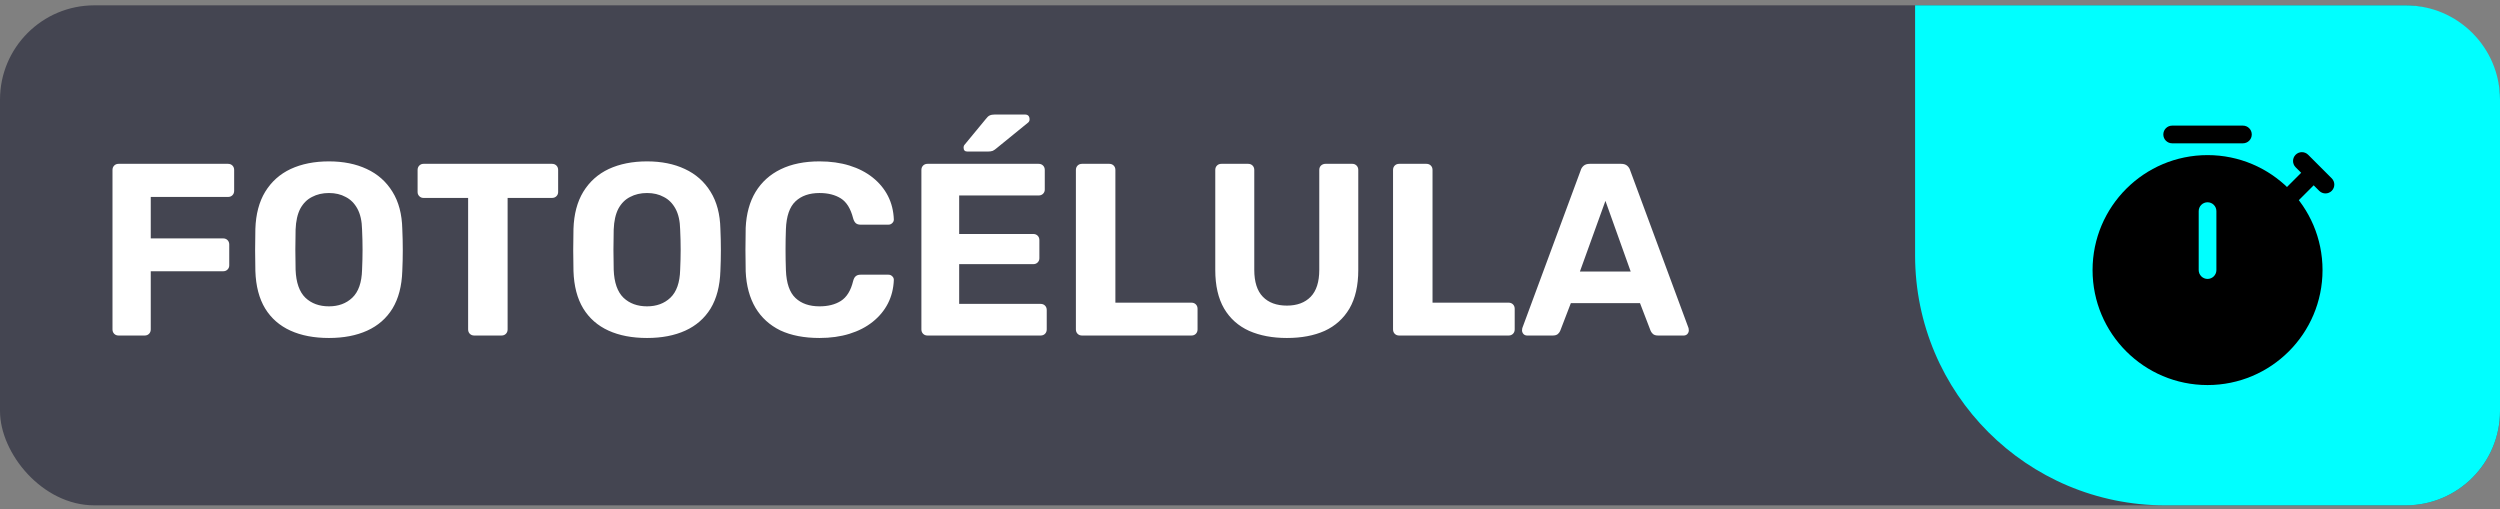
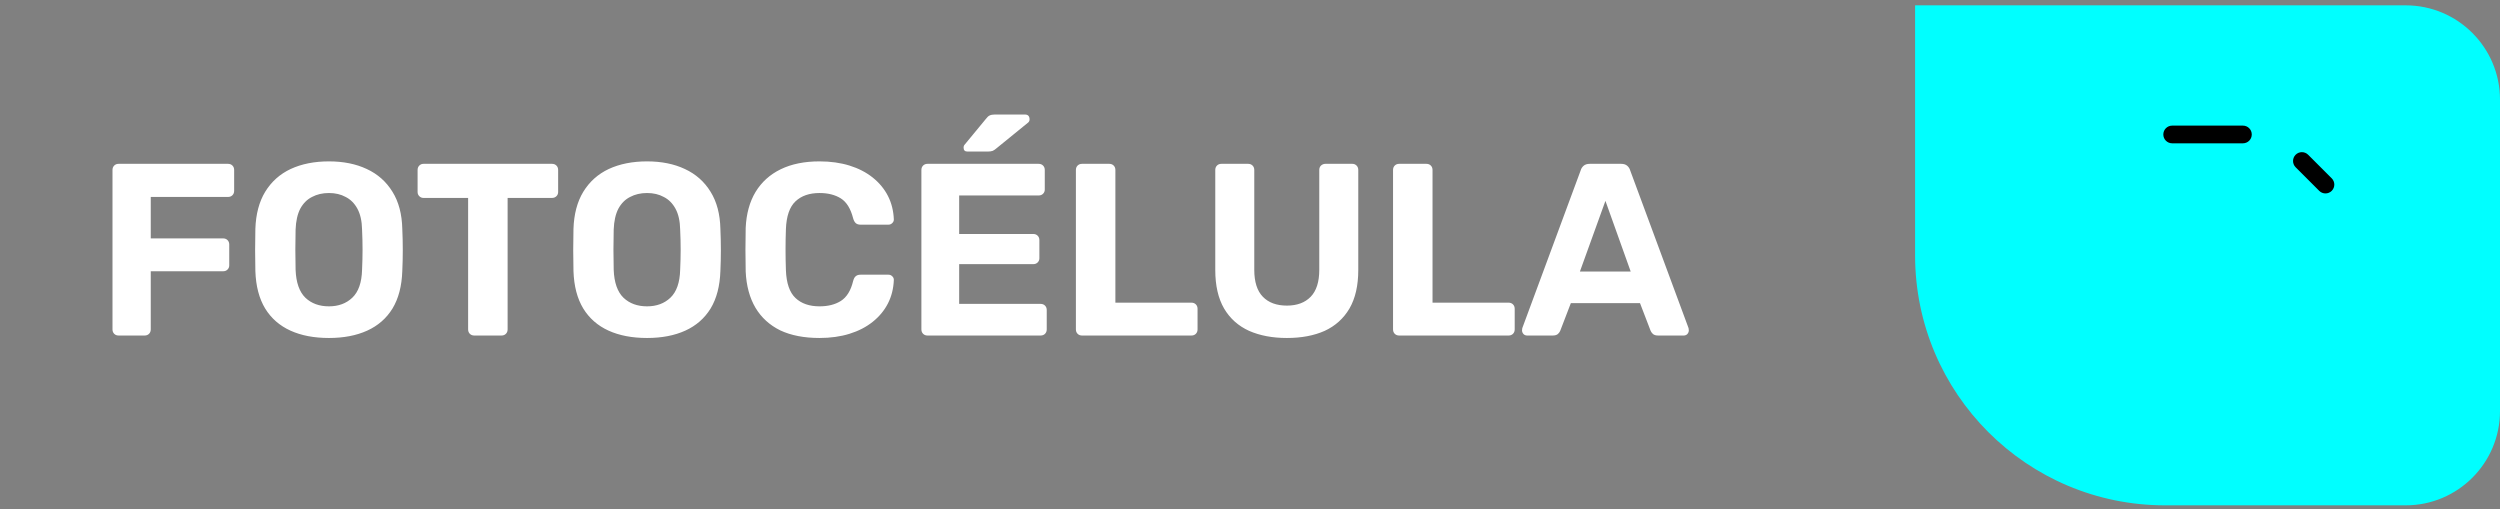
<svg xmlns="http://www.w3.org/2000/svg" width="265" height="54" viewBox="0 0 265 54" fill="none">
  <rect x="0" y="0" width="265" height="54" fill="#808080" stroke="none" />
-   <rect y="0.566" width="265" height="53" rx="10" fill="#090B22" fill-opacity="0.5" />
  <path d="M12.574 35.566C12.383 35.566 12.227 35.506 12.106 35.384C11.985 35.263 11.924 35.107 11.924 34.916V18.016C11.924 17.826 11.985 17.67 12.106 17.548C12.227 17.427 12.383 17.366 12.574 17.366H24.17C24.361 17.366 24.517 17.427 24.638 17.548C24.759 17.67 24.82 17.826 24.82 18.016V20.226C24.82 20.417 24.759 20.573 24.638 20.694C24.517 20.816 24.361 20.876 24.17 20.876H15.98V25.27H23.65C23.841 25.27 23.997 25.331 24.118 25.452C24.239 25.574 24.3 25.73 24.3 25.92V28.13C24.3 28.304 24.239 28.451 24.118 28.572C23.997 28.694 23.841 28.754 23.65 28.754H15.98V34.916C15.98 35.107 15.919 35.263 15.798 35.384C15.677 35.506 15.521 35.566 15.33 35.566H12.574ZM34.869 35.826C33.291 35.826 31.931 35.566 30.787 35.046C29.643 34.526 28.75 33.746 28.109 32.706C27.468 31.649 27.121 30.323 27.069 28.728C27.052 27.983 27.043 27.246 27.043 26.518C27.043 25.773 27.052 25.019 27.069 24.256C27.121 22.696 27.468 21.388 28.109 20.33C28.767 19.256 29.669 18.45 30.813 17.912C31.974 17.375 33.326 17.106 34.869 17.106C36.394 17.106 37.729 17.375 38.873 17.912C40.034 18.45 40.944 19.256 41.603 20.33C42.261 21.388 42.608 22.696 42.643 24.256C42.678 25.019 42.695 25.773 42.695 26.518C42.695 27.246 42.678 27.983 42.643 28.728C42.591 30.323 42.244 31.649 41.603 32.706C40.962 33.746 40.069 34.526 38.925 35.046C37.781 35.566 36.429 35.826 34.869 35.826ZM34.869 32.472C35.874 32.472 36.697 32.169 37.339 31.562C37.998 30.938 38.344 29.95 38.379 28.598C38.413 27.836 38.431 27.125 38.431 26.466C38.431 25.79 38.413 25.08 38.379 24.334C38.361 23.433 38.197 22.696 37.885 22.124C37.573 21.552 37.157 21.136 36.637 20.876C36.134 20.599 35.545 20.46 34.869 20.46C34.193 20.46 33.595 20.599 33.075 20.876C32.555 21.136 32.139 21.552 31.827 22.124C31.532 22.696 31.367 23.433 31.333 24.334C31.316 25.08 31.307 25.79 31.307 26.466C31.307 27.125 31.316 27.836 31.333 28.598C31.385 29.95 31.732 30.938 32.373 31.562C33.014 32.169 33.846 32.472 34.869 32.472ZM50.271 35.566C50.081 35.566 49.925 35.506 49.803 35.384C49.682 35.263 49.621 35.107 49.621 34.916V20.98H44.889C44.716 20.98 44.569 20.92 44.447 20.798C44.326 20.677 44.265 20.53 44.265 20.356V18.016C44.265 17.826 44.326 17.67 44.447 17.548C44.569 17.427 44.716 17.366 44.889 17.366H58.513C58.704 17.366 58.86 17.427 58.981 17.548C59.103 17.67 59.163 17.826 59.163 18.016V20.356C59.163 20.53 59.103 20.677 58.981 20.798C58.86 20.92 58.704 20.98 58.513 20.98H53.807V34.916C53.807 35.107 53.747 35.263 53.625 35.384C53.504 35.506 53.348 35.566 53.157 35.566H50.271ZM68.588 35.826C67.01 35.826 65.65 35.566 64.505 35.046C63.361 34.526 62.469 33.746 61.828 32.706C61.186 31.649 60.84 30.323 60.788 28.728C60.77 27.983 60.761 27.246 60.761 26.518C60.761 25.773 60.77 25.019 60.788 24.256C60.84 22.696 61.186 21.388 61.828 20.33C62.486 19.256 63.388 18.45 64.531 17.912C65.693 17.375 67.045 17.106 68.588 17.106C70.113 17.106 71.448 17.375 72.591 17.912C73.753 18.45 74.663 19.256 75.322 20.33C75.98 21.388 76.327 22.696 76.362 24.256C76.396 25.019 76.413 25.773 76.413 26.518C76.413 27.246 76.396 27.983 76.362 28.728C76.309 30.323 75.963 31.649 75.322 32.706C74.68 33.746 73.787 34.526 72.644 35.046C71.499 35.566 70.147 35.826 68.588 35.826ZM68.588 32.472C69.593 32.472 70.416 32.169 71.058 31.562C71.716 30.938 72.063 29.95 72.097 28.598C72.132 27.836 72.15 27.125 72.15 26.466C72.15 25.79 72.132 25.08 72.097 24.334C72.08 23.433 71.915 22.696 71.603 22.124C71.291 21.552 70.876 21.136 70.356 20.876C69.853 20.599 69.263 20.46 68.588 20.46C67.912 20.46 67.314 20.599 66.793 20.876C66.273 21.136 65.858 21.552 65.546 22.124C65.251 22.696 65.086 23.433 65.052 24.334C65.034 25.08 65.025 25.79 65.025 26.466C65.025 27.125 65.034 27.836 65.052 28.598C65.103 29.95 65.45 30.938 66.091 31.562C66.733 32.169 67.565 32.472 68.588 32.472ZM86.869 35.826C85.24 35.826 83.853 35.558 82.709 35.02C81.582 34.466 80.707 33.668 80.083 32.628C79.459 31.571 79.112 30.288 79.043 28.78C79.025 28.07 79.017 27.307 79.017 26.492C79.017 25.678 79.025 24.898 79.043 24.152C79.112 22.662 79.459 21.396 80.083 20.356C80.724 19.299 81.617 18.493 82.761 17.938C83.905 17.384 85.274 17.106 86.869 17.106C88.03 17.106 89.088 17.254 90.041 17.548C90.994 17.843 91.817 18.268 92.511 18.822C93.204 19.377 93.742 20.027 94.123 20.772C94.504 21.518 94.712 22.35 94.747 23.268C94.747 23.424 94.686 23.554 94.565 23.658C94.461 23.762 94.331 23.814 94.175 23.814H91.211C91.003 23.814 90.838 23.762 90.717 23.658C90.596 23.554 90.5 23.381 90.431 23.138C90.171 22.116 89.737 21.414 89.131 21.032C88.524 20.651 87.77 20.46 86.869 20.46C85.794 20.46 84.945 20.755 84.321 21.344C83.697 21.934 83.359 22.913 83.307 24.282C83.255 25.704 83.255 27.16 83.307 28.65C83.359 30.02 83.697 30.999 84.321 31.588C84.945 32.178 85.794 32.472 86.869 32.472C87.77 32.472 88.524 32.282 89.131 31.9C89.755 31.502 90.188 30.8 90.431 29.794C90.5 29.534 90.596 29.361 90.717 29.274C90.838 29.17 91.003 29.118 91.211 29.118H94.175C94.331 29.118 94.461 29.17 94.565 29.274C94.686 29.378 94.747 29.508 94.747 29.664C94.712 30.583 94.504 31.415 94.123 32.16C93.742 32.906 93.204 33.556 92.511 34.11C91.817 34.665 90.994 35.09 90.041 35.384C89.088 35.679 88.03 35.826 86.869 35.826ZM98.318 35.566C98.127 35.566 97.972 35.506 97.85 35.384C97.729 35.263 97.668 35.107 97.668 34.916V18.016C97.668 17.826 97.729 17.67 97.85 17.548C97.972 17.427 98.127 17.366 98.318 17.366H110.096C110.287 17.366 110.443 17.427 110.564 17.548C110.685 17.67 110.746 17.826 110.746 18.016V20.096C110.746 20.27 110.685 20.417 110.564 20.538C110.443 20.66 110.287 20.72 110.096 20.72H101.672V24.802H109.524C109.715 24.802 109.871 24.863 109.992 24.984C110.113 25.106 110.174 25.262 110.174 25.452V27.376C110.174 27.55 110.113 27.697 109.992 27.818C109.871 27.94 109.715 28 109.524 28H101.672V32.212H110.304C110.495 32.212 110.651 32.273 110.772 32.394C110.893 32.516 110.954 32.672 110.954 32.862V34.916C110.954 35.107 110.893 35.263 110.772 35.384C110.651 35.506 110.495 35.566 110.304 35.566H98.318ZM102.556 16.066C102.279 16.066 102.14 15.928 102.14 15.65C102.14 15.512 102.183 15.399 102.27 15.312L104.48 12.634C104.636 12.426 104.775 12.296 104.896 12.244C105.035 12.175 105.217 12.14 105.442 12.14H108.64C108.969 12.14 109.134 12.314 109.134 12.66C109.134 12.782 109.091 12.886 109.004 12.972L105.65 15.702C105.511 15.824 105.373 15.919 105.234 15.988C105.095 16.04 104.913 16.066 104.688 16.066H102.556ZM114.695 35.566C114.504 35.566 114.348 35.506 114.227 35.384C114.106 35.263 114.045 35.107 114.045 34.916V18.016C114.045 17.826 114.106 17.67 114.227 17.548C114.348 17.427 114.504 17.366 114.695 17.366H117.581C117.772 17.366 117.928 17.427 118.049 17.548C118.17 17.67 118.231 17.826 118.231 18.016V32.082H126.291C126.482 32.082 126.638 32.143 126.759 32.264C126.88 32.386 126.941 32.542 126.941 32.732V34.916C126.941 35.107 126.88 35.263 126.759 35.384C126.638 35.506 126.482 35.566 126.291 35.566H114.695ZM136.411 35.826C134.885 35.826 133.551 35.575 132.407 35.072C131.263 34.552 130.379 33.764 129.755 32.706C129.131 31.632 128.819 30.271 128.819 28.624V18.016C128.819 17.826 128.879 17.67 129.001 17.548C129.122 17.427 129.278 17.366 129.469 17.366H132.303C132.493 17.366 132.649 17.427 132.771 17.548C132.892 17.67 132.953 17.826 132.953 18.016V28.598C132.953 29.881 133.256 30.834 133.863 31.458C134.469 32.082 135.319 32.394 136.411 32.394C137.485 32.394 138.326 32.082 138.933 31.458C139.539 30.834 139.843 29.881 139.843 28.598V18.016C139.843 17.826 139.903 17.67 140.025 17.548C140.163 17.427 140.319 17.366 140.493 17.366H143.353C143.526 17.366 143.673 17.427 143.795 17.548C143.916 17.67 143.977 17.826 143.977 18.016V28.624C143.977 30.271 143.665 31.632 143.041 32.706C142.417 33.764 141.541 34.552 140.415 35.072C139.288 35.575 137.953 35.826 136.411 35.826ZM148.312 35.566C148.122 35.566 147.966 35.506 147.844 35.384C147.723 35.263 147.662 35.107 147.662 34.916V18.016C147.662 17.826 147.723 17.67 147.844 17.548C147.966 17.427 148.122 17.366 148.312 17.366H151.198C151.389 17.366 151.545 17.427 151.666 17.548C151.788 17.67 151.848 17.826 151.848 18.016V32.082H159.908C160.099 32.082 160.255 32.143 160.376 32.264C160.498 32.386 160.558 32.542 160.558 32.732V34.916C160.558 35.107 160.498 35.263 160.376 35.384C160.255 35.506 160.099 35.566 159.908 35.566H148.312ZM161.881 35.566C161.725 35.566 161.595 35.514 161.491 35.41C161.387 35.289 161.335 35.159 161.335 35.02C161.335 34.934 161.344 34.856 161.361 34.786L167.549 18.068C167.601 17.878 167.705 17.713 167.861 17.574C168.017 17.436 168.234 17.366 168.511 17.366H171.839C172.117 17.366 172.333 17.436 172.489 17.574C172.645 17.713 172.749 17.878 172.801 18.068L178.989 34.786C179.007 34.856 179.015 34.934 179.015 35.02C179.015 35.159 178.963 35.289 178.859 35.41C178.755 35.514 178.625 35.566 178.469 35.566H175.765C175.505 35.566 175.315 35.506 175.193 35.384C175.072 35.263 174.994 35.15 174.959 35.046L173.841 32.134H166.509L165.391 35.046C165.357 35.15 165.279 35.263 165.157 35.384C165.036 35.506 164.845 35.566 164.585 35.566H161.881ZM167.471 28.78H172.853L170.175 21.292L167.471 28.78Z" fill="white" />
  <path d="M203 0.566H255C260.523 0.566 265 5.044 265 10.566V43.566C265 49.089 260.523 53.566 255 53.566H229.5C214.864 53.566 203 41.702 203 27.066V0.566Z" fill="#00FFFF" />
-   <path fill-rule="evenodd" clip-rule="evenodd" d="M242.087 21.479C241.721 21.113 241.721 20.52 242.087 20.154L243.962 18.279C244.328 17.912 244.922 17.912 245.288 18.279C245.654 18.645 245.654 19.238 245.288 19.604L243.413 21.479C243.047 21.845 242.453 21.845 242.087 21.479Z" fill="black" />
  <path fill-rule="evenodd" clip-rule="evenodd" d="M247.163 20.229C246.797 20.595 246.203 20.595 245.837 20.229L243.337 17.729C242.971 17.363 242.971 16.77 243.337 16.404C243.703 16.037 244.297 16.037 244.663 16.404L247.163 18.904C247.529 19.27 247.529 19.863 247.163 20.229Z" fill="black" />
-   <path fill-rule="evenodd" clip-rule="evenodd" d="M234 16.441C227.272 16.441 221.812 21.901 221.812 28.629C221.812 35.357 227.272 40.816 234 40.816C240.728 40.816 246.188 35.357 246.188 28.629C246.188 21.901 240.728 16.441 234 16.441ZM234.938 22.379C234.938 21.861 234.518 21.441 234 21.441C233.482 21.441 233.062 21.861 233.062 22.379V28.629C233.062 29.147 233.482 29.566 234 29.566C234.518 29.566 234.938 29.147 234.938 28.629V22.379Z" fill="black" />
  <path fill-rule="evenodd" clip-rule="evenodd" d="M229.312 14.254C229.312 14.772 229.732 15.191 230.25 15.191H237.75C238.268 15.191 238.687 14.772 238.687 14.254C238.687 13.736 238.268 13.316 237.75 13.316L230.25 13.316C229.732 13.316 229.312 13.736 229.312 14.254Z" fill="black" />
</svg>